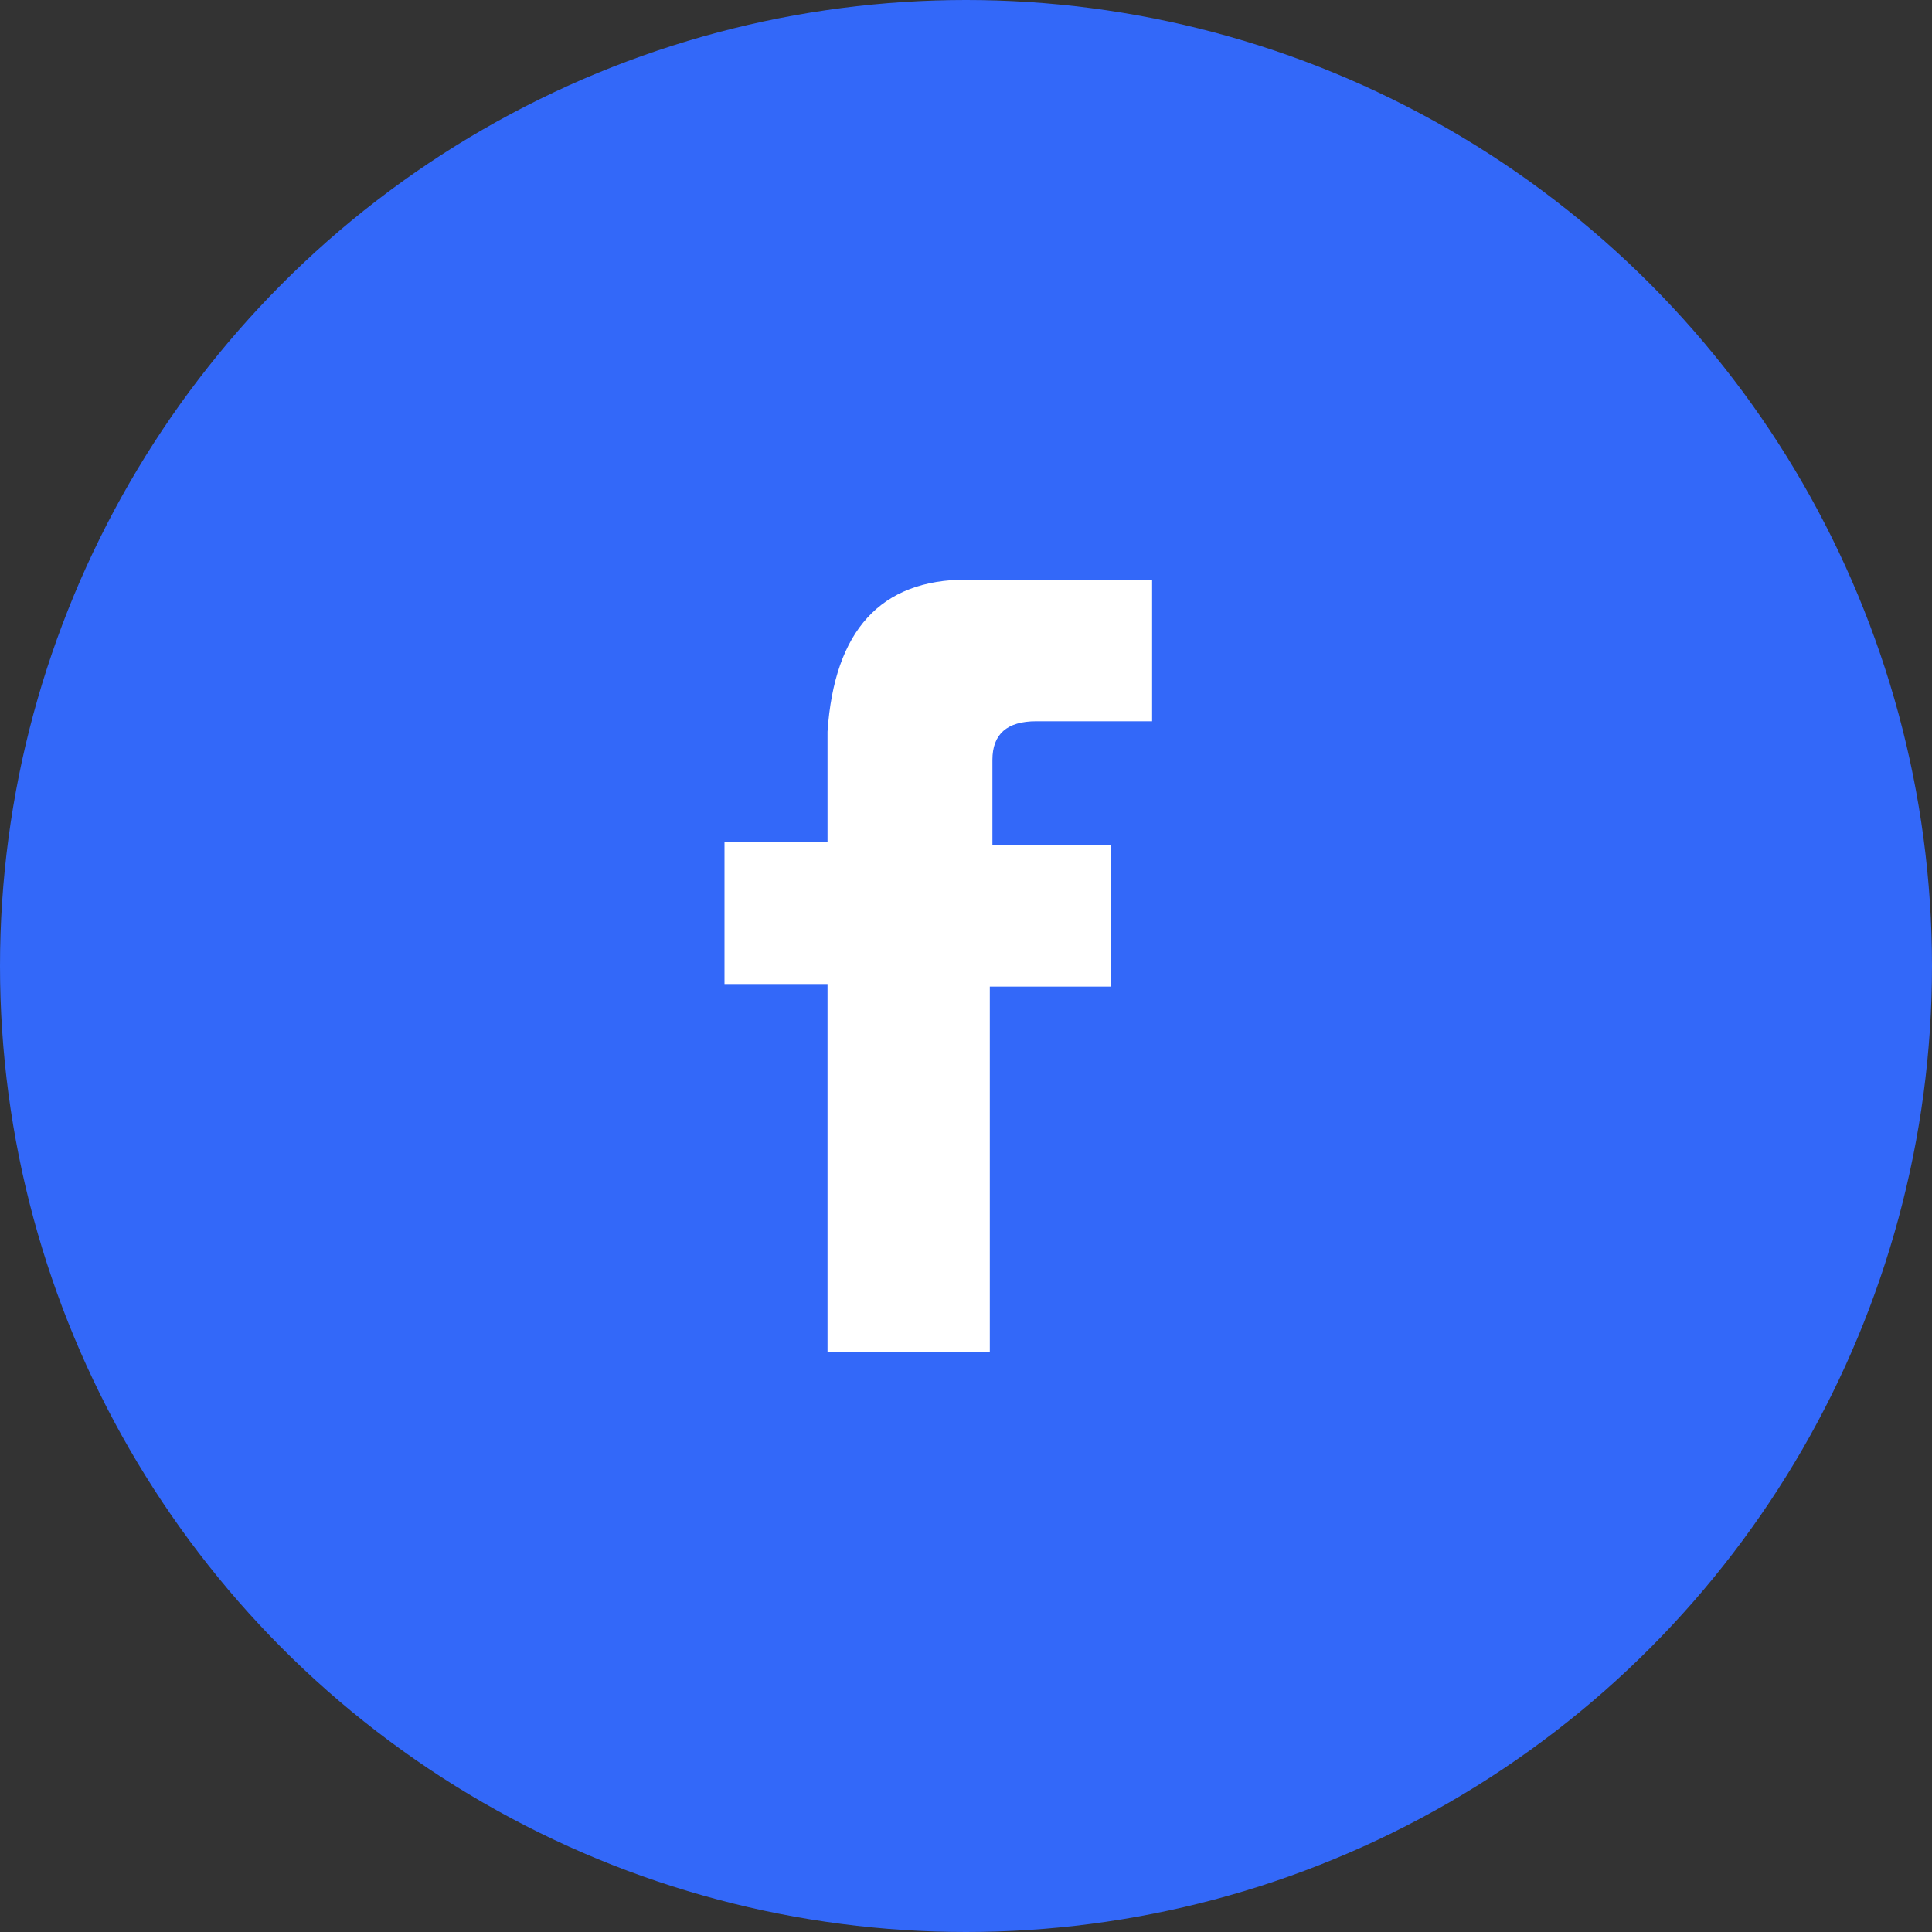
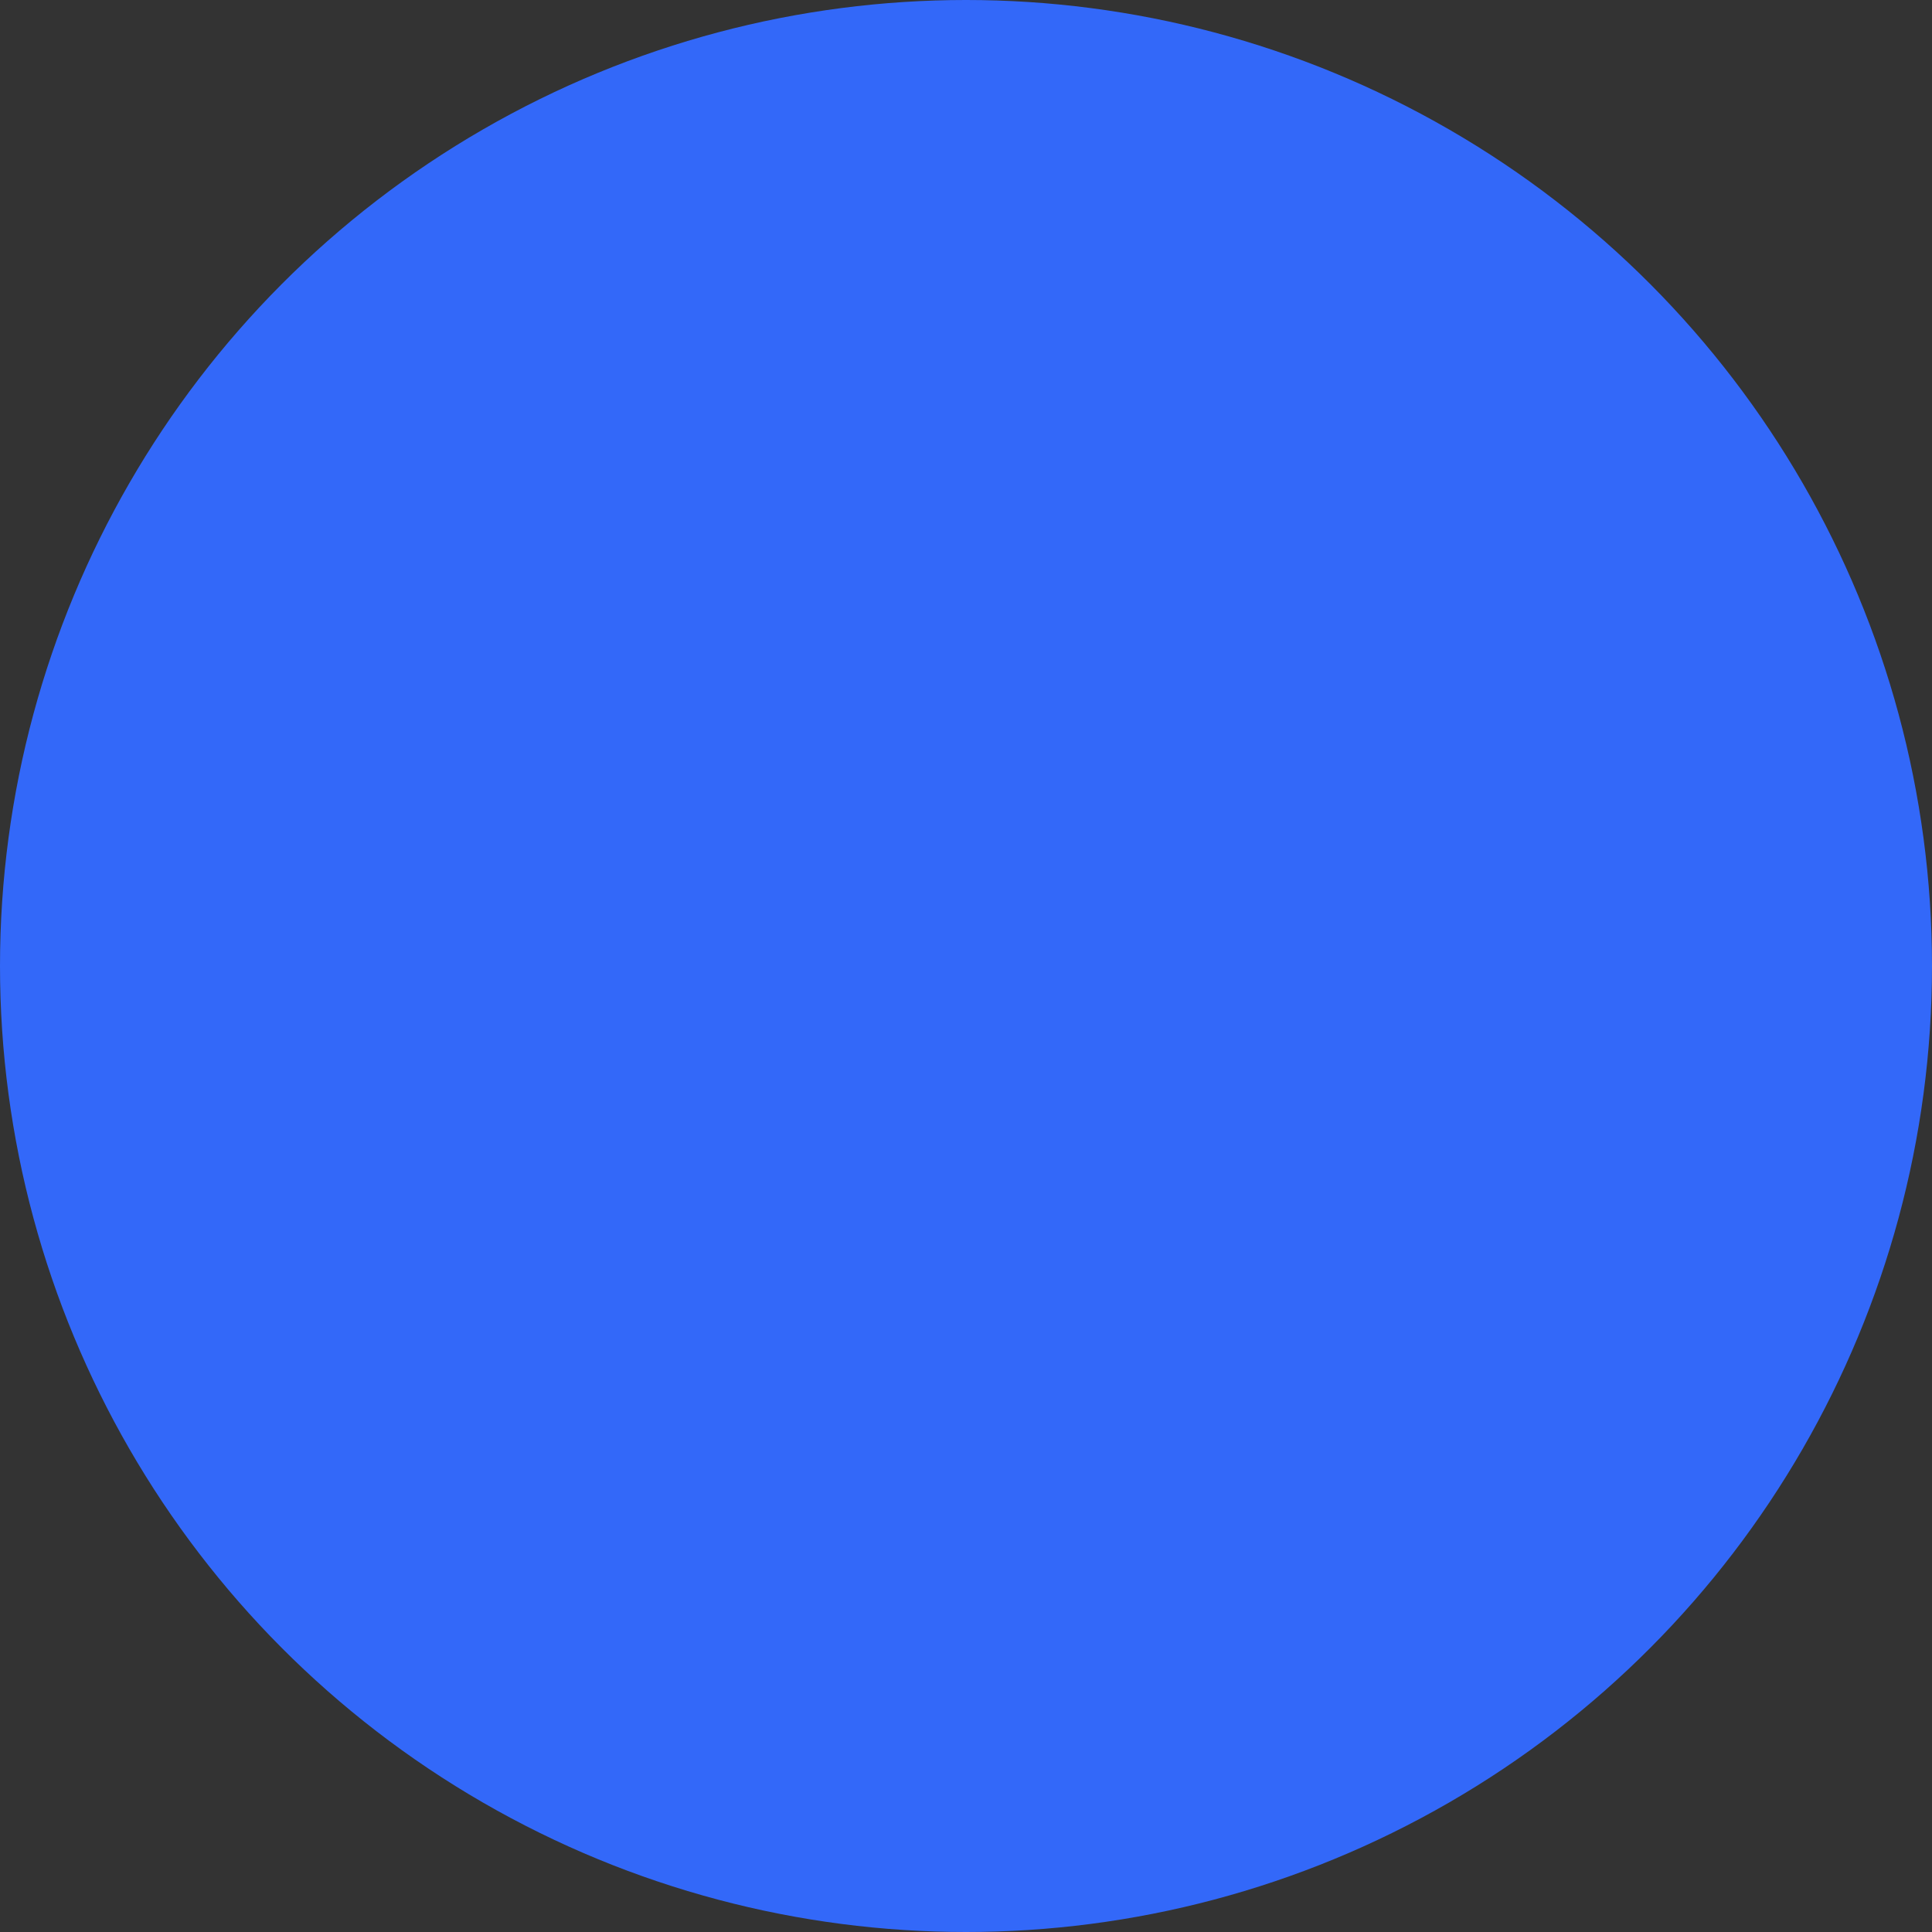
<svg xmlns="http://www.w3.org/2000/svg" fill="none" version="1.1" width="40" height="40" viewBox="0 0 40 40">
  <rect x="0" y="0" width="40" height="40" fill="#333333" stroke="none" />
  <g>
    <g>
      <ellipse cx="20" cy="20" rx="20" ry="20" fill="#3368F9" fill-opacity="1" />
    </g>
    <g>
-       <path d="M23,20.427L23,17.493L20.547,17.493L20.547,15.733Q20.547,14.933,21.453,14.933Q22.36,14.933,23.853,14.933L23.853,12L20.013,12Q17.347,12,17.133,15.147L17.133,17.44L15,17.44L15,20.373L17.133,20.373L17.133,28L20.493,28L20.493,20.427L23,20.427Z" fill="#FFFFFF" fill-opacity="1" />
-     </g>
+       </g>
  </g>
</svg>